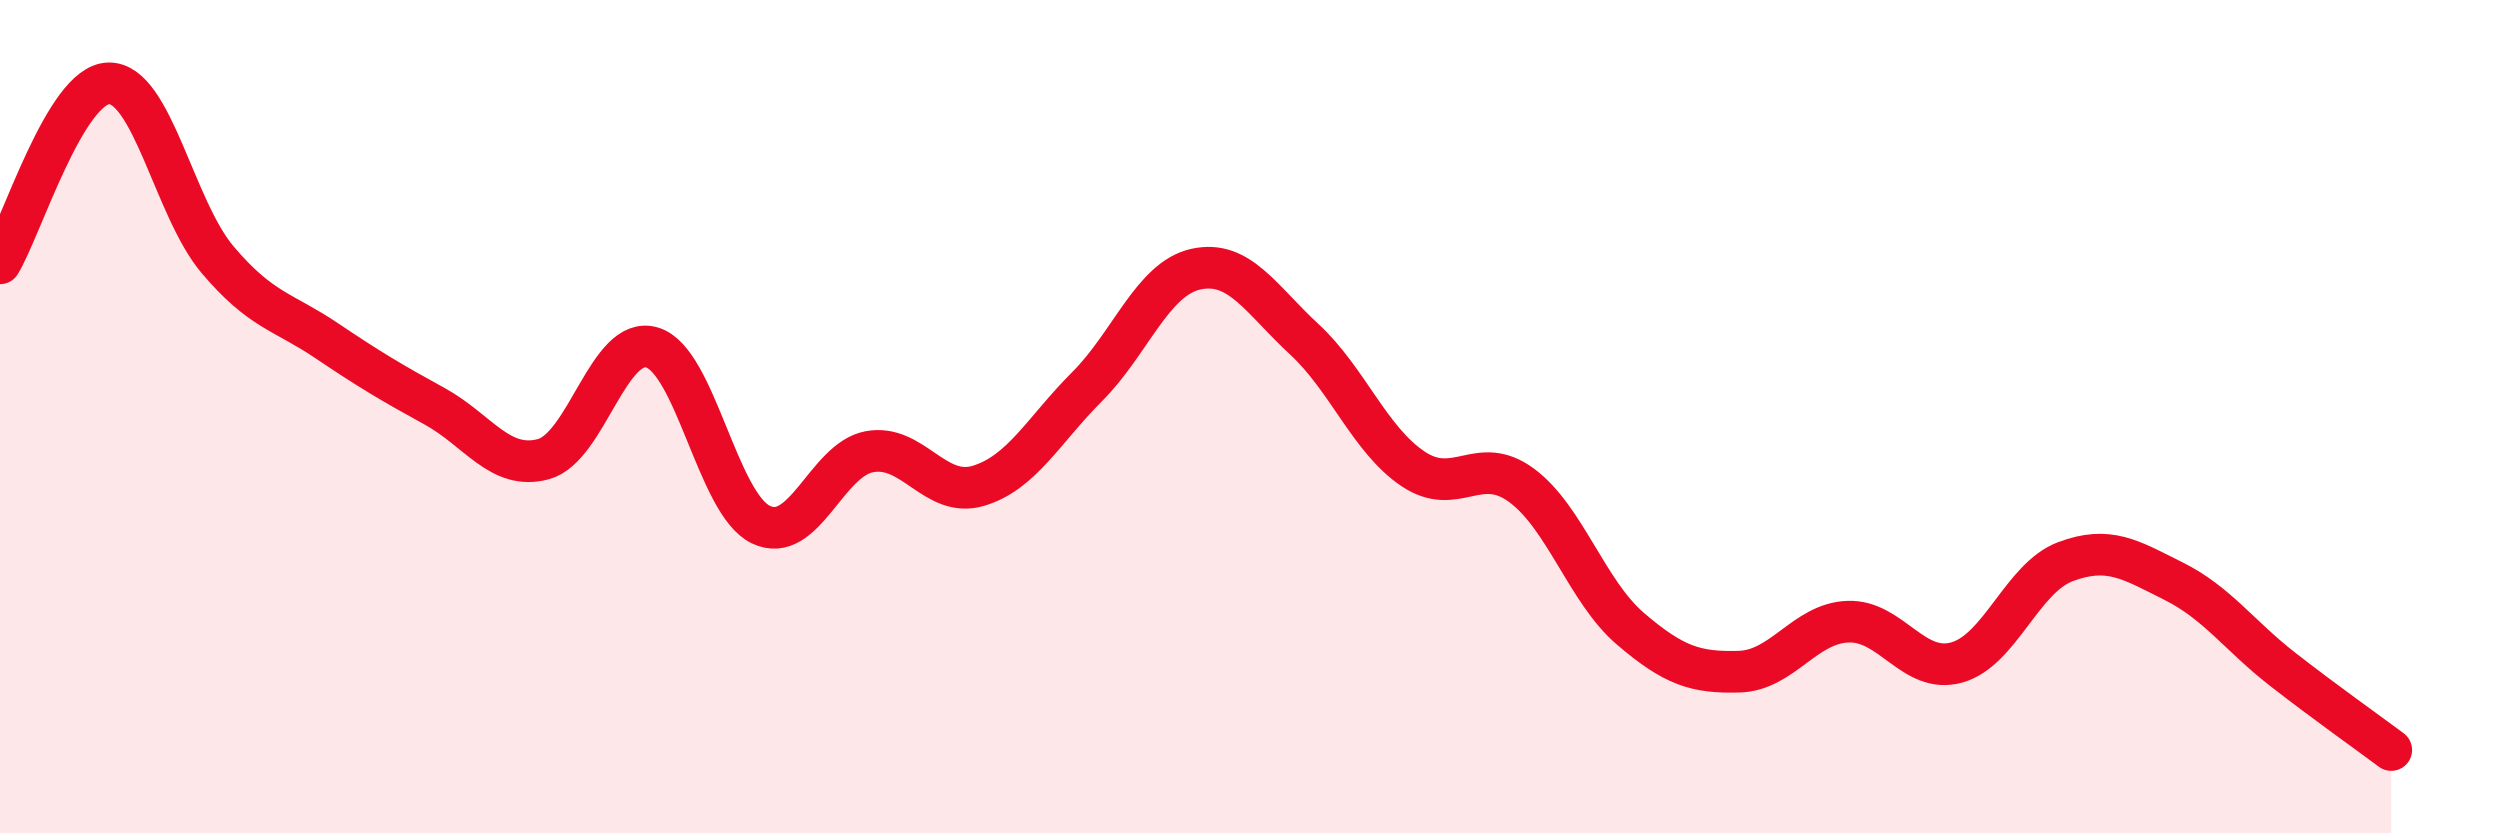
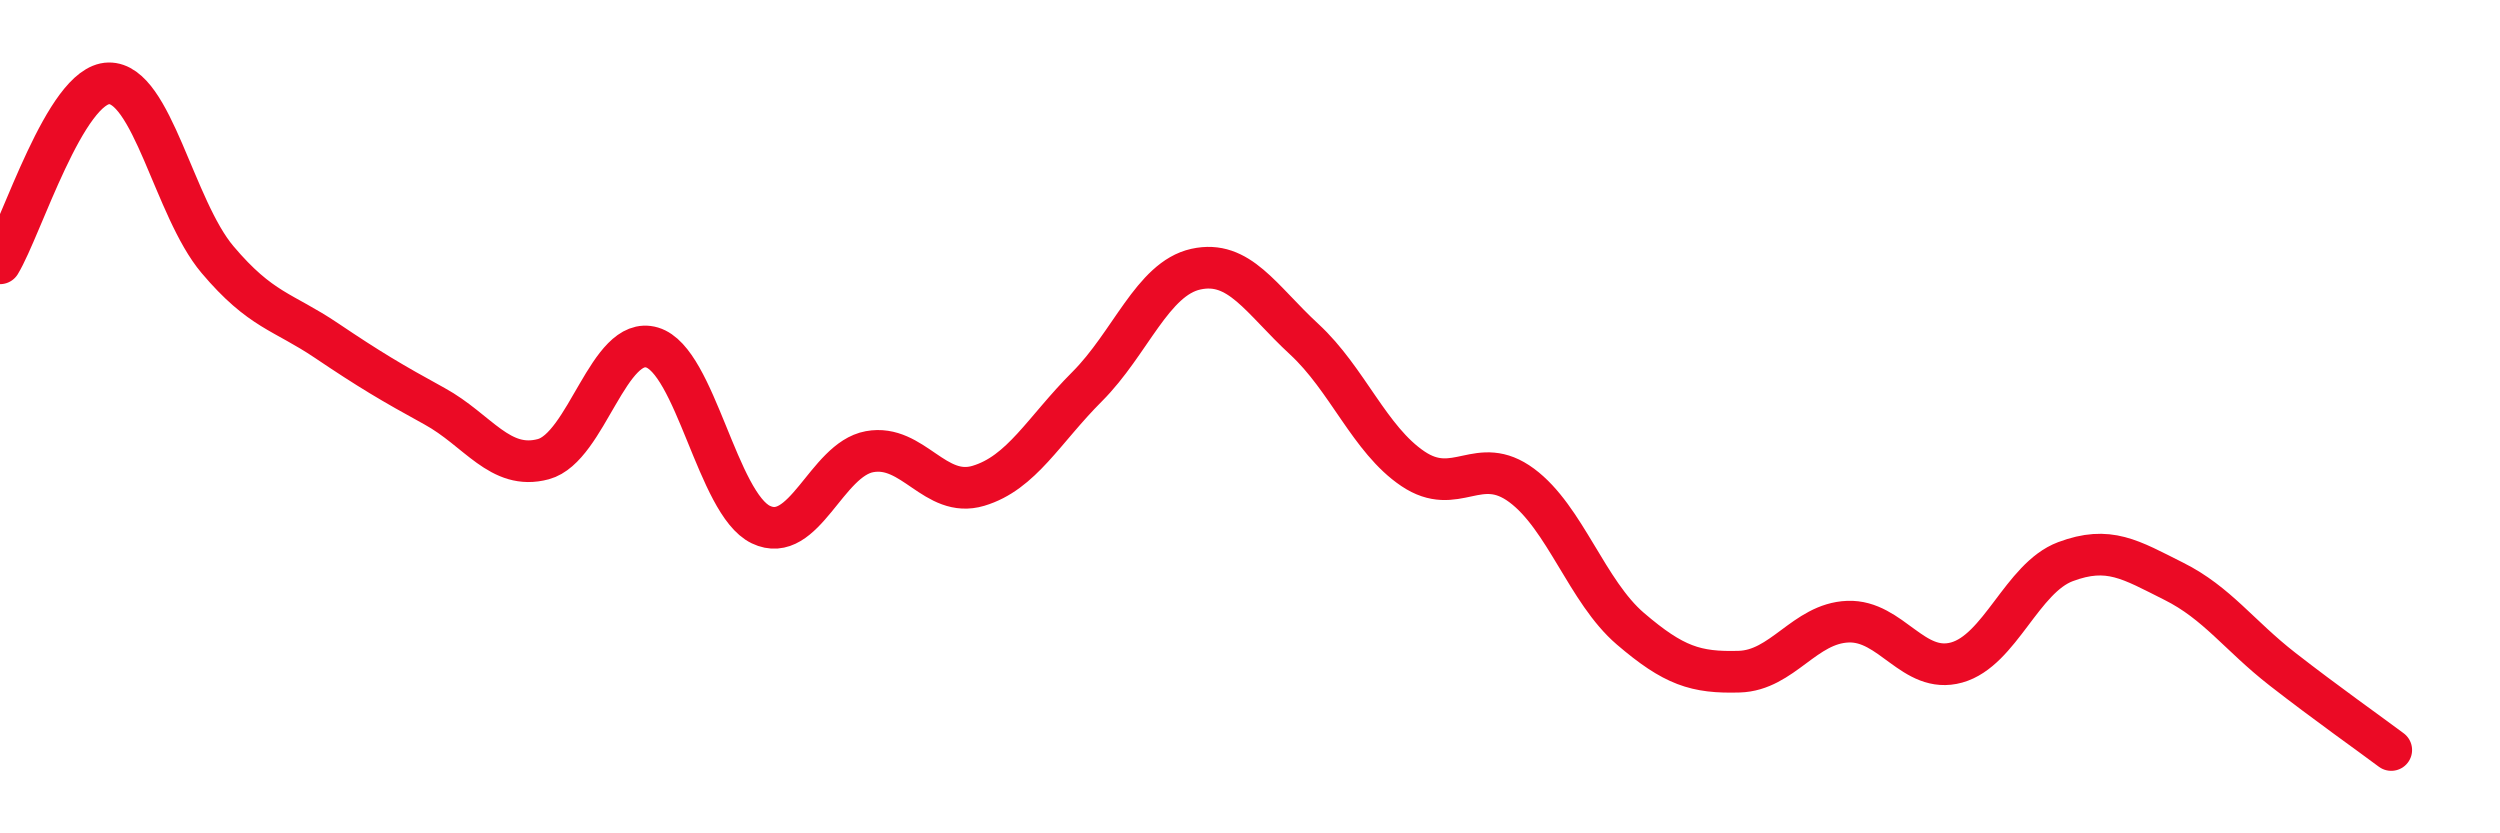
<svg xmlns="http://www.w3.org/2000/svg" width="60" height="20" viewBox="0 0 60 20">
-   <path d="M 0,6.32 C 0.52,5.46 1.57,2.02 2.61,2 C 3.65,1.98 4.18,5 5.22,6.23 C 6.26,7.46 6.79,7.47 7.83,8.17 C 8.87,8.87 9.39,9.18 10.43,9.75 C 11.47,10.32 12,11.3 13.04,11.02 C 14.08,10.74 14.61,8.03 15.65,8.34 C 16.69,8.65 17.22,12.09 18.26,12.59 C 19.3,13.09 19.83,11.03 20.87,10.84 C 21.91,10.65 22.44,11.97 23.48,11.66 C 24.52,11.35 25.05,10.32 26.09,9.28 C 27.13,8.24 27.66,6.69 28.7,6.46 C 29.74,6.23 30.26,7.18 31.3,8.14 C 32.34,9.1 32.87,10.55 33.91,11.25 C 34.95,11.95 35.48,10.88 36.52,11.65 C 37.56,12.42 38.09,14.2 39.13,15.09 C 40.17,15.98 40.7,16.15 41.74,16.12 C 42.78,16.09 43.31,14.96 44.35,14.92 C 45.39,14.88 45.92,16.19 46.96,15.9 C 48,15.61 48.53,13.87 49.57,13.48 C 50.61,13.09 51.13,13.43 52.17,13.95 C 53.21,14.47 53.74,15.25 54.78,16.06 C 55.82,16.87 56.87,17.61 57.39,18L57.39 20L0 20Z" fill="#EB0A25" opacity="0.1" stroke-linecap="round" stroke-linejoin="round" />
  <path d="M 0,6.32 C 0.52,5.46 1.57,2.02 2.61,2 C 3.65,1.98 4.18,5 5.22,6.23 C 6.26,7.46 6.79,7.47 7.83,8.17 C 8.87,8.87 9.39,9.18 10.43,9.75 C 11.47,10.32 12,11.3 13.04,11.02 C 14.08,10.74 14.61,8.03 15.65,8.34 C 16.69,8.65 17.22,12.09 18.26,12.59 C 19.3,13.09 19.83,11.03 20.87,10.84 C 21.91,10.65 22.44,11.97 23.48,11.66 C 24.52,11.35 25.05,10.32 26.09,9.28 C 27.13,8.24 27.66,6.69 28.7,6.46 C 29.74,6.23 30.26,7.18 31.3,8.14 C 32.34,9.1 32.87,10.55 33.91,11.25 C 34.95,11.95 35.48,10.88 36.52,11.65 C 37.56,12.42 38.09,14.2 39.13,15.09 C 40.17,15.98 40.7,16.15 41.74,16.12 C 42.78,16.09 43.31,14.96 44.35,14.92 C 45.39,14.88 45.92,16.19 46.96,15.9 C 48,15.61 48.53,13.87 49.57,13.48 C 50.61,13.09 51.13,13.43 52.17,13.95 C 53.21,14.47 53.74,15.25 54.78,16.06 C 55.82,16.87 56.87,17.61 57.39,18" stroke="#EB0A25" stroke-width="1" fill="none" stroke-linecap="round" stroke-linejoin="round" />
</svg>